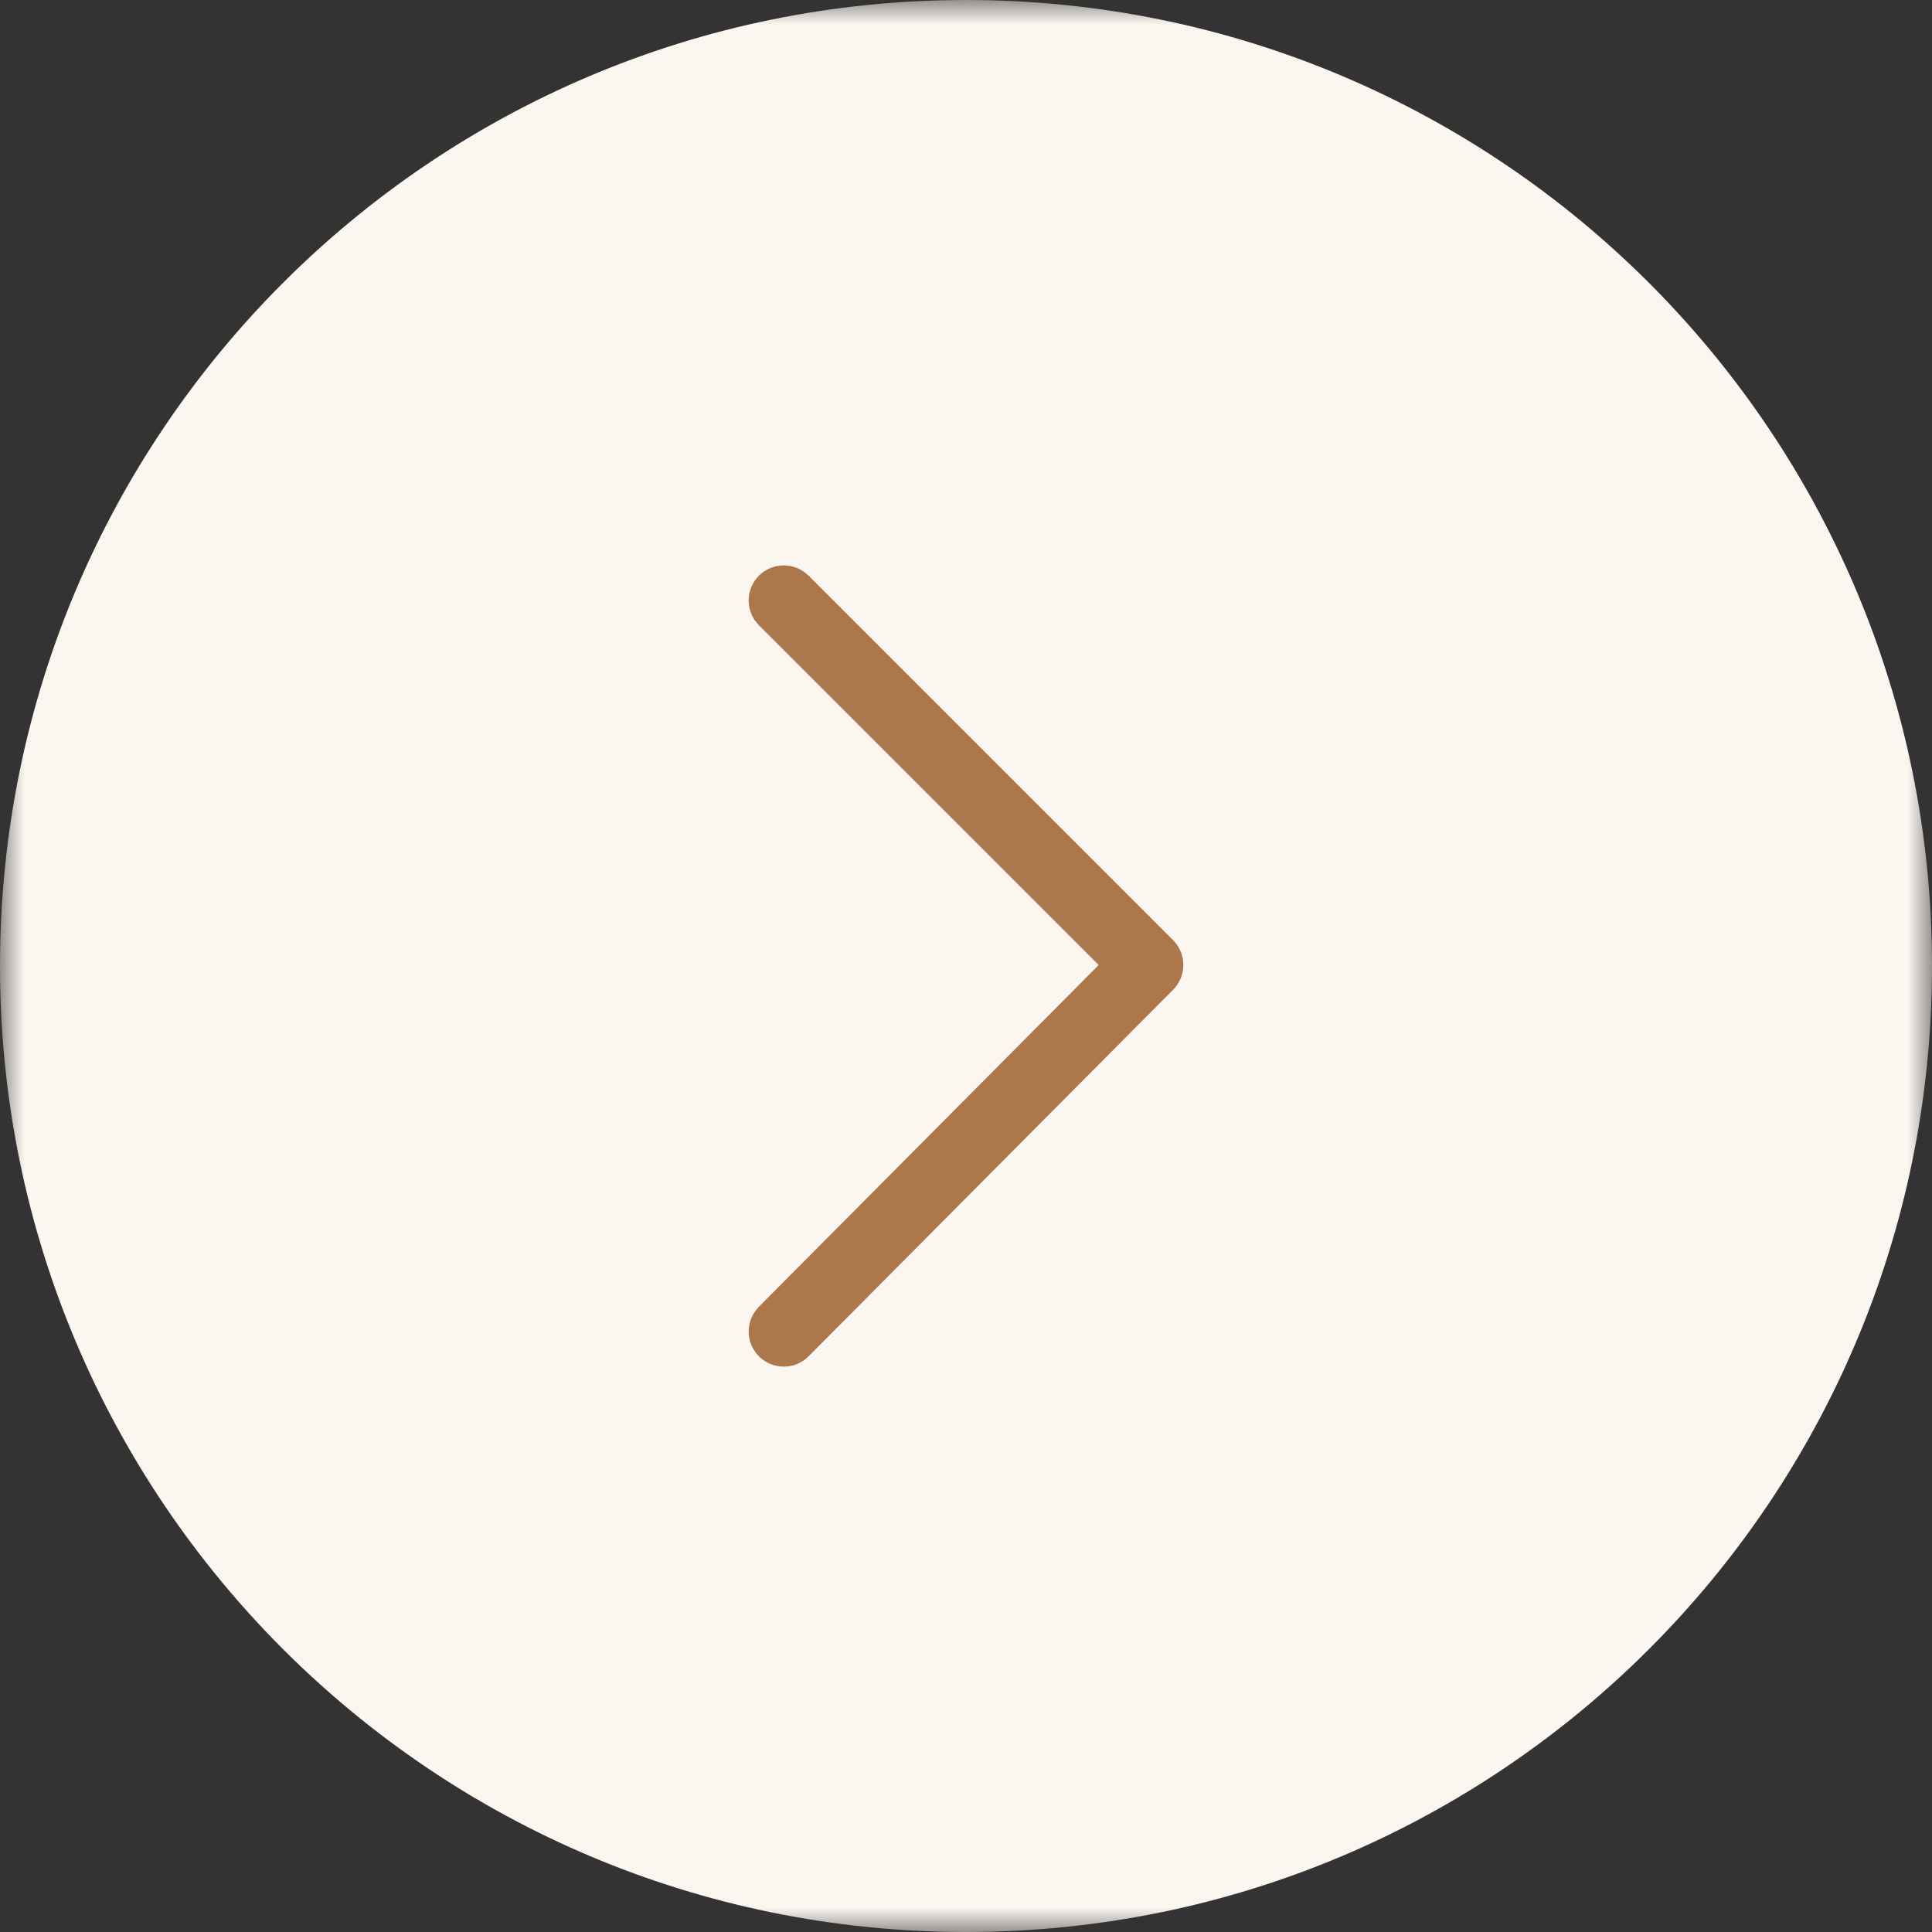
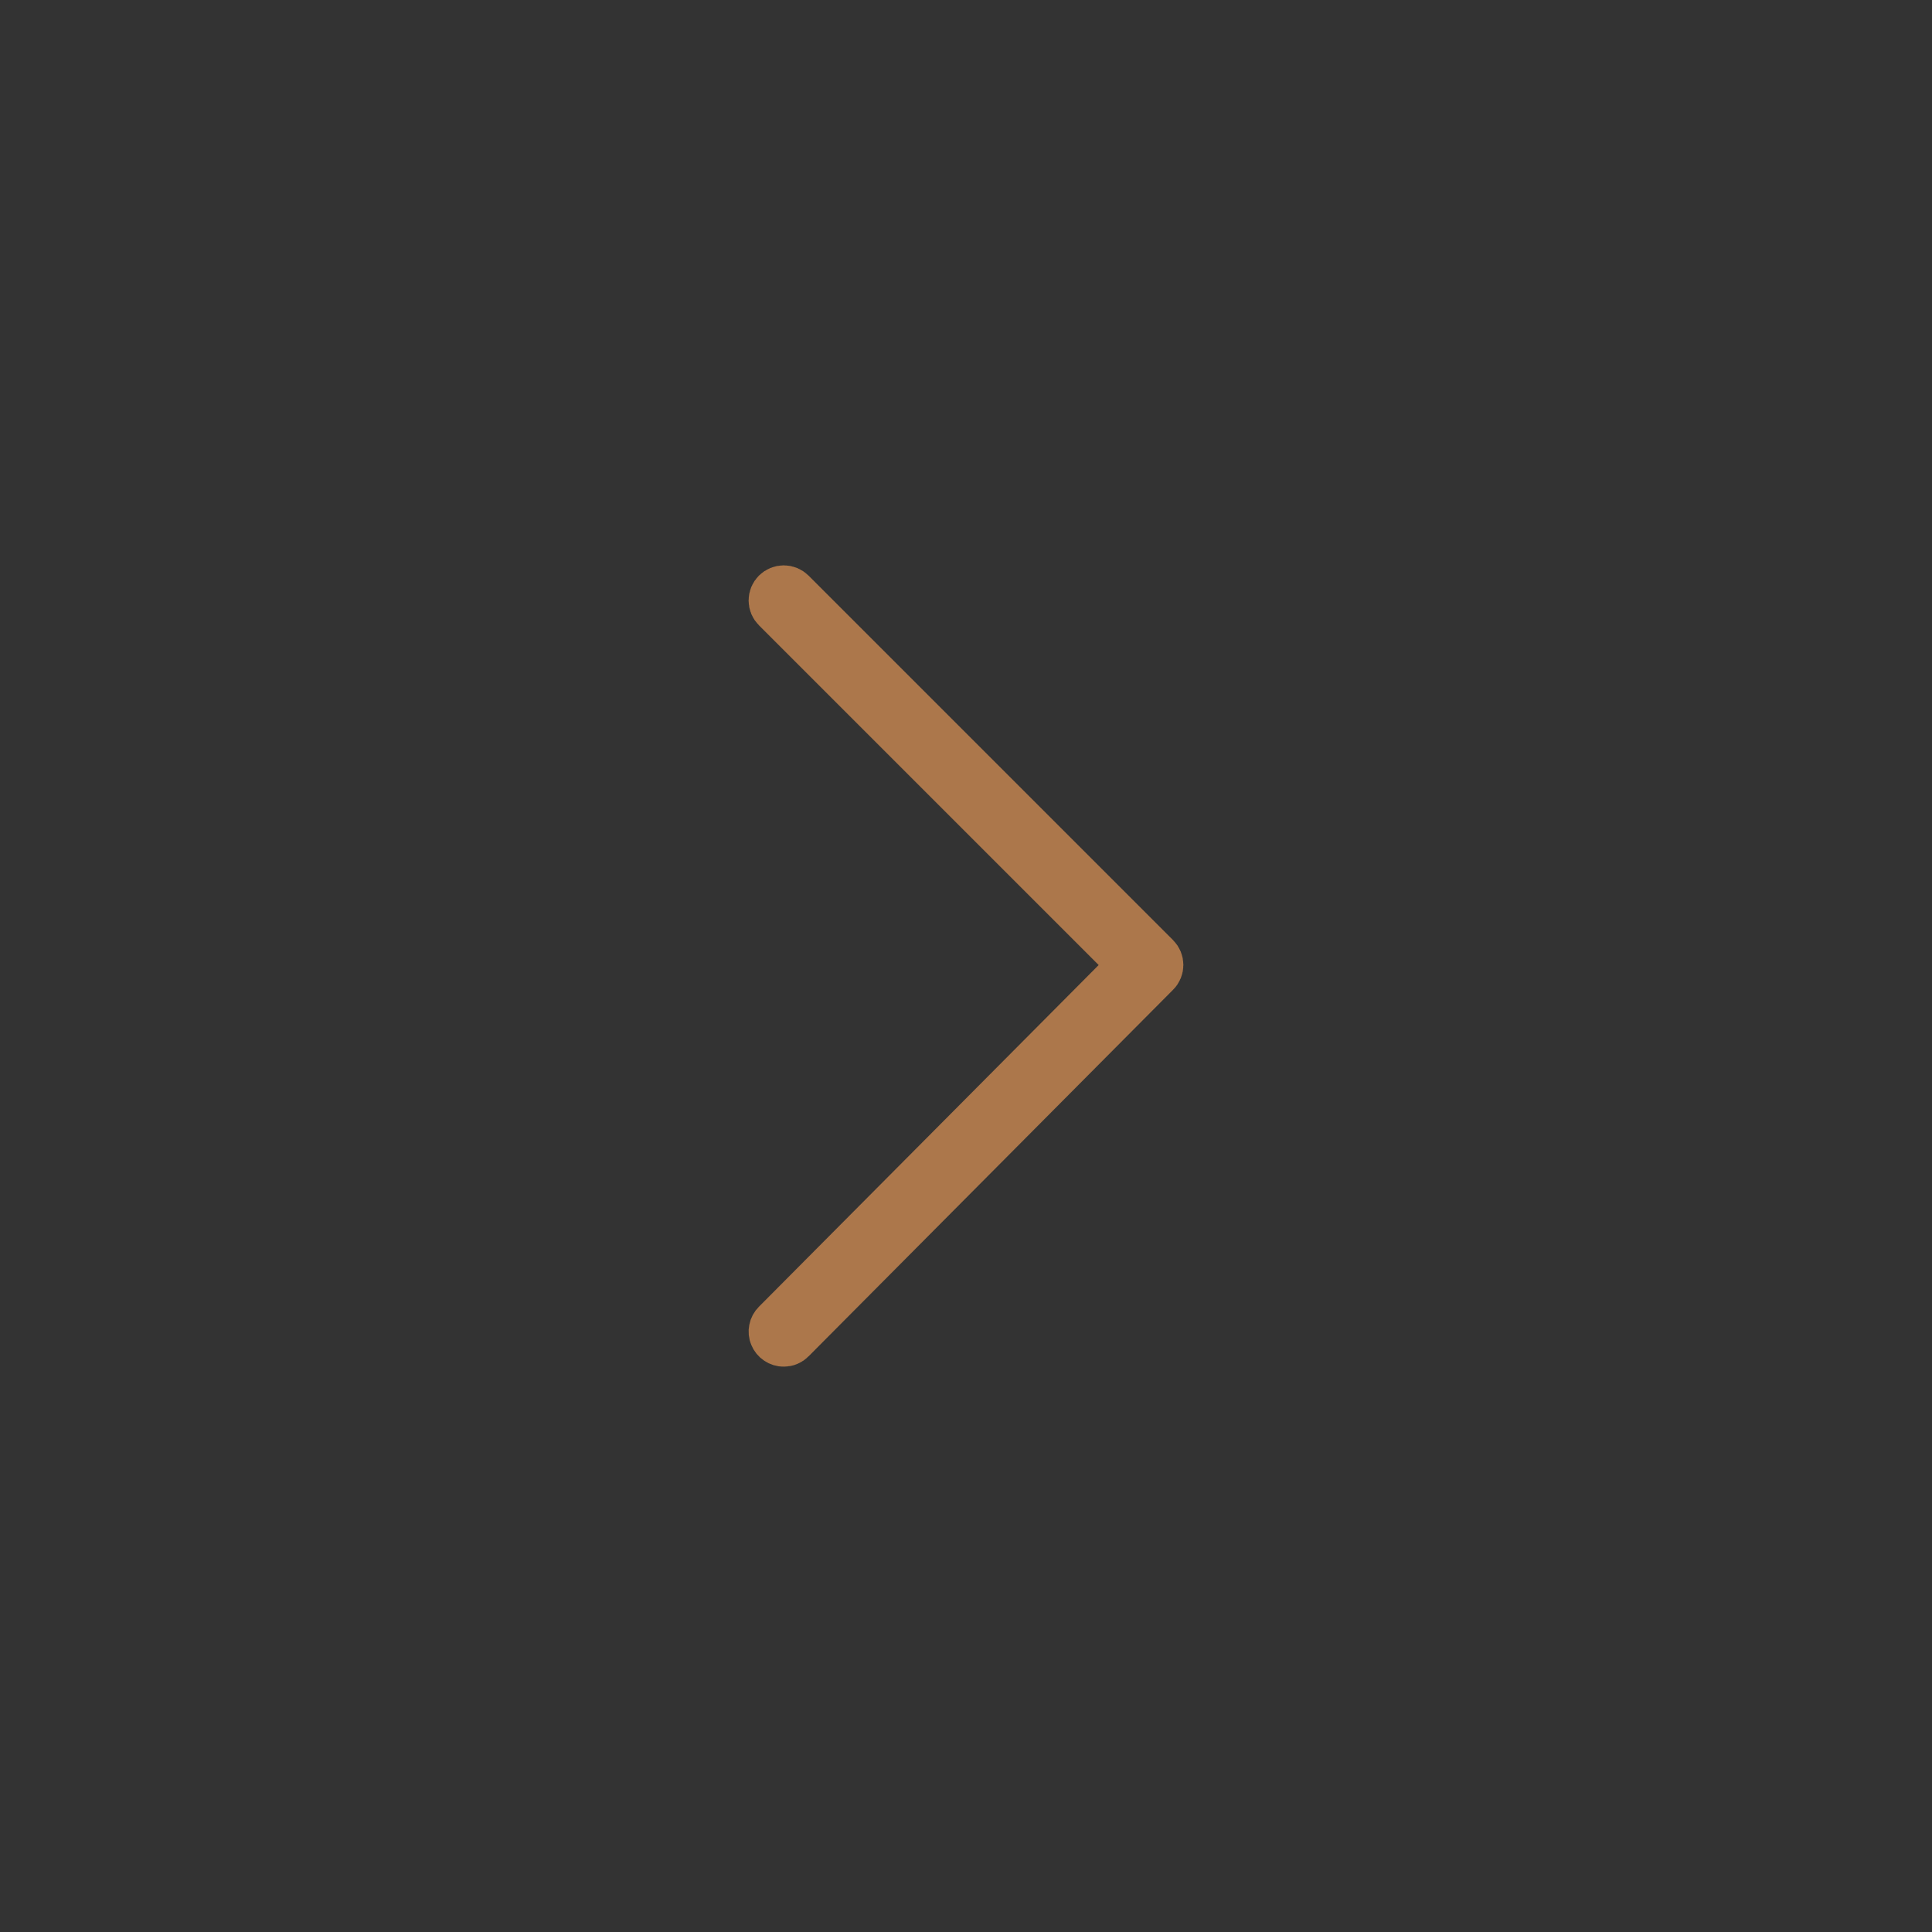
<svg xmlns="http://www.w3.org/2000/svg" viewBox="0 0 40.00 40.00" data-guides="{&quot;vertical&quot;:[],&quot;horizontal&quot;:[]}">
  <rect x="0" y="0" width="40.00" height="40.00" fill="#333333" stroke="none" />
  <mask x="0" y="0" width="40" height="40" data-from-defs="true" maskUnits="userSpaceOnUse" maskContentUnits="userSpaceOnUse" id="tSvgd40c40378">
    <path fill="white" stroke="none" fill-opacity="1" stroke-width="1" stroke-opacity="1" width="100" height="100" id="tSvgbae2e740e3" title="Rectangle 1" d="M0 0C13.333 0 26.667 0 40 0C40 13.333 40 26.667 40 40C26.667 40 13.333 40 0 40C0 26.667 0 13.333 0 0Z" />
  </mask>
-   <path fill="#fcf6f0" stroke="none" fill-opacity="1" stroke-width="1" stroke-opacity="1" mask="url(#tSvgd40c40378)" id="tSvg35580f3cb1" title="Path 1" d="M40 20C40 8.954 31.046 0 20 0C8.954 0 0 8.954 0 20C0 31.046 8.954 40 20 40C31.046 40 40 31.046 40 20Z" />
  <path fill="#ac774b" stroke="#ac774b" fill-opacity="1" stroke-width="1" stroke-opacity="1" clip-rule="evenodd" fill-rule="evenodd" mask="url(#tSvgd40c40378)" id="tSvg64bb60a672" title="Path 2" d="M16.227 27.795C16.182 27.796 16.138 27.782 16.101 27.757C16.063 27.732 16.034 27.697 16.017 27.655C15.999 27.614 15.995 27.569 16.004 27.524C16.012 27.48 16.034 27.44 16.066 27.408C18.528 24.932 20.99 22.455 23.453 19.979C20.991 17.517 18.528 15.054 16.066 12.592C16.023 12.55 15.999 12.492 15.999 12.432C15.999 12.371 16.023 12.314 16.066 12.271C16.109 12.229 16.166 12.205 16.227 12.205C16.287 12.205 16.345 12.229 16.387 12.271C18.903 14.787 21.418 17.302 23.934 19.818C24.022 19.906 24.023 20.05 23.934 20.138C21.419 22.668 18.903 25.198 16.387 27.728C16.366 27.75 16.341 27.767 16.314 27.778C16.286 27.79 16.257 27.795 16.227 27.795Z" />
  <defs />
</svg>